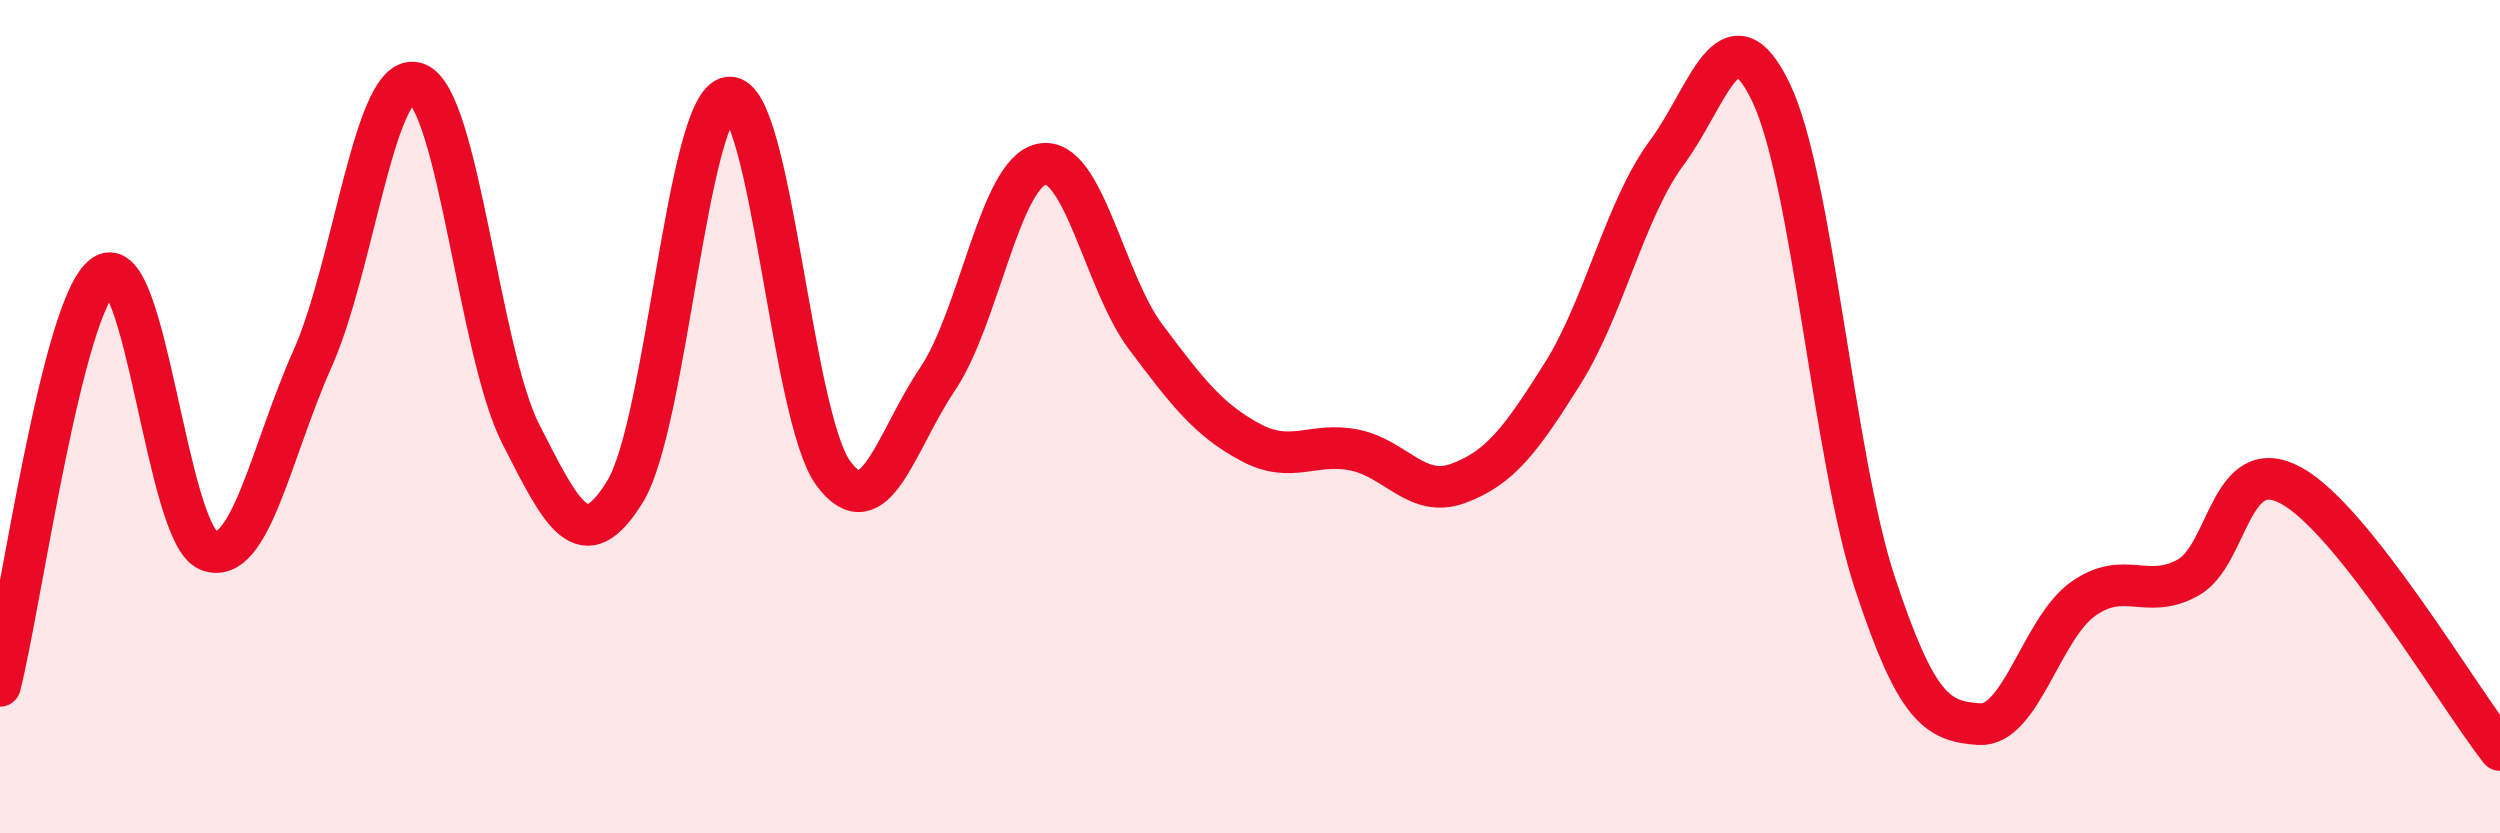
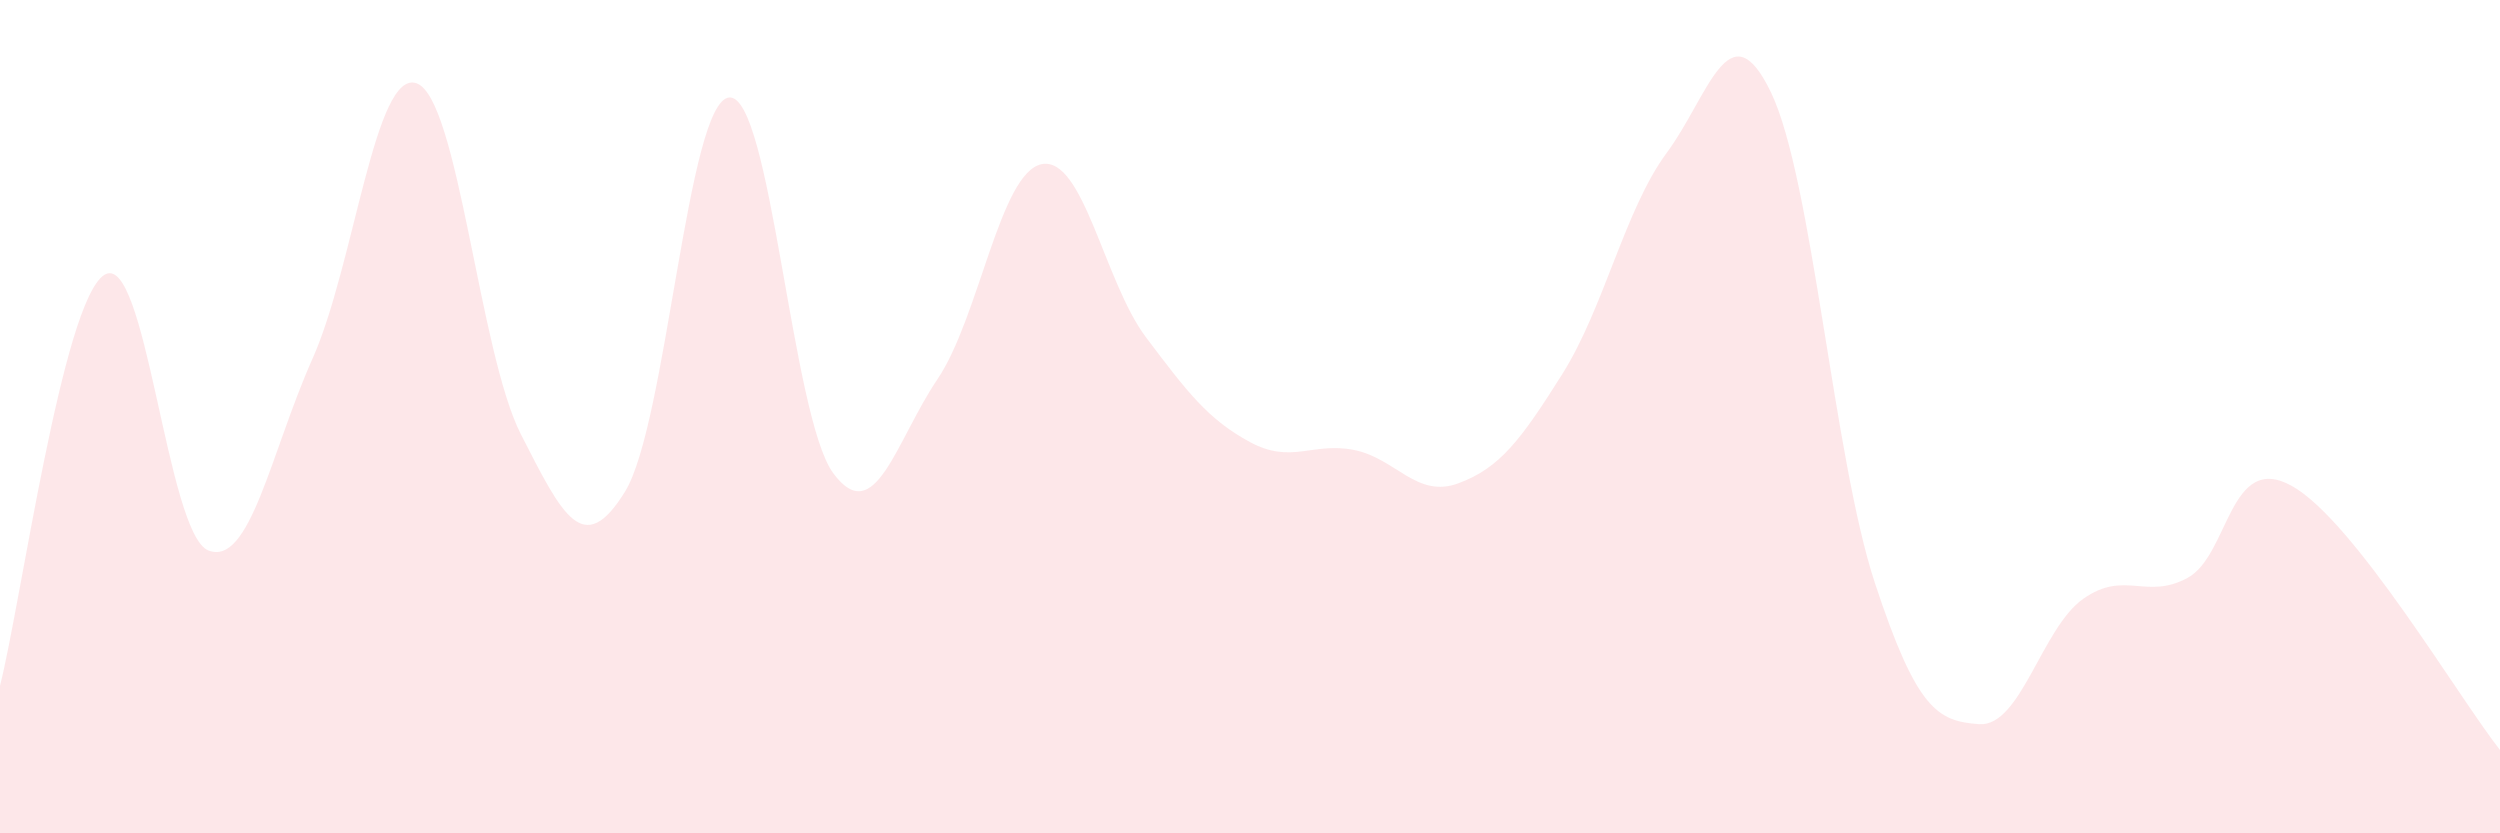
<svg xmlns="http://www.w3.org/2000/svg" width="60" height="20" viewBox="0 0 60 20">
  <path d="M 0,16.46 C 0.5,14.49 1.5,7.25 2.5,6.6 C 3.5,5.95 4,12.81 5,13.21 C 6,13.61 6.5,10.85 7.5,8.61 C 8.5,6.37 9,1.64 10,2 C 11,2.36 11.5,8.46 12.5,10.42 C 13.5,12.38 14,13.42 15,11.8 C 16,10.18 16.5,2.43 17.5,2.34 C 18.5,2.25 19,10.01 20,11.36 C 21,12.71 21.5,10.58 22.5,9.1 C 23.5,7.62 24,4.14 25,3.94 C 26,3.74 26.5,6.76 27.5,8.09 C 28.5,9.42 29,10.07 30,10.61 C 31,11.15 31.5,10.6 32.5,10.8 C 33.5,11 34,11.97 35,11.6 C 36,11.23 36.5,10.56 37.5,8.97 C 38.5,7.38 39,5.02 40,3.67 C 41,2.32 41.5,0.14 42.5,2.21 C 43.5,4.28 44,10.97 45,14 C 46,17.03 46.5,17.31 47.5,17.38 C 48.5,17.45 49,15.07 50,14.37 C 51,13.67 51.5,14.41 52.5,13.87 C 53.5,13.33 53.5,10.83 55,11.66 C 56.5,12.49 59,16.73 60,18L60 20L0 20Z" fill="#EB0A25" opacity="0.1" stroke-linecap="round" stroke-linejoin="round" />
-   <path d="M 0,16.46 C 0.5,14.49 1.5,7.25 2.5,6.6 C 3.5,5.95 4,12.81 5,13.21 C 6,13.61 6.5,10.85 7.5,8.61 C 8.5,6.37 9,1.64 10,2 C 11,2.36 11.5,8.46 12.5,10.42 C 13.5,12.38 14,13.42 15,11.8 C 16,10.18 16.5,2.43 17.5,2.34 C 18.5,2.25 19,10.01 20,11.36 C 21,12.71 21.5,10.58 22.5,9.1 C 23.5,7.62 24,4.14 25,3.94 C 26,3.74 26.5,6.76 27.5,8.09 C 28.5,9.42 29,10.07 30,10.61 C 31,11.15 31.5,10.6 32.5,10.8 C 33.5,11 34,11.97 35,11.6 C 36,11.23 36.5,10.56 37.5,8.97 C 38.5,7.38 39,5.02 40,3.67 C 41,2.32 41.5,0.14 42.5,2.21 C 43.5,4.28 44,10.97 45,14 C 46,17.03 46.5,17.31 47.5,17.38 C 48.5,17.45 49,15.07 50,14.37 C 51,13.67 51.5,14.41 52.5,13.87 C 53.5,13.33 53.5,10.83 55,11.66 C 56.5,12.49 59,16.73 60,18" stroke="#EB0A25" stroke-width="1" fill="none" stroke-linecap="round" stroke-linejoin="round" />
</svg>